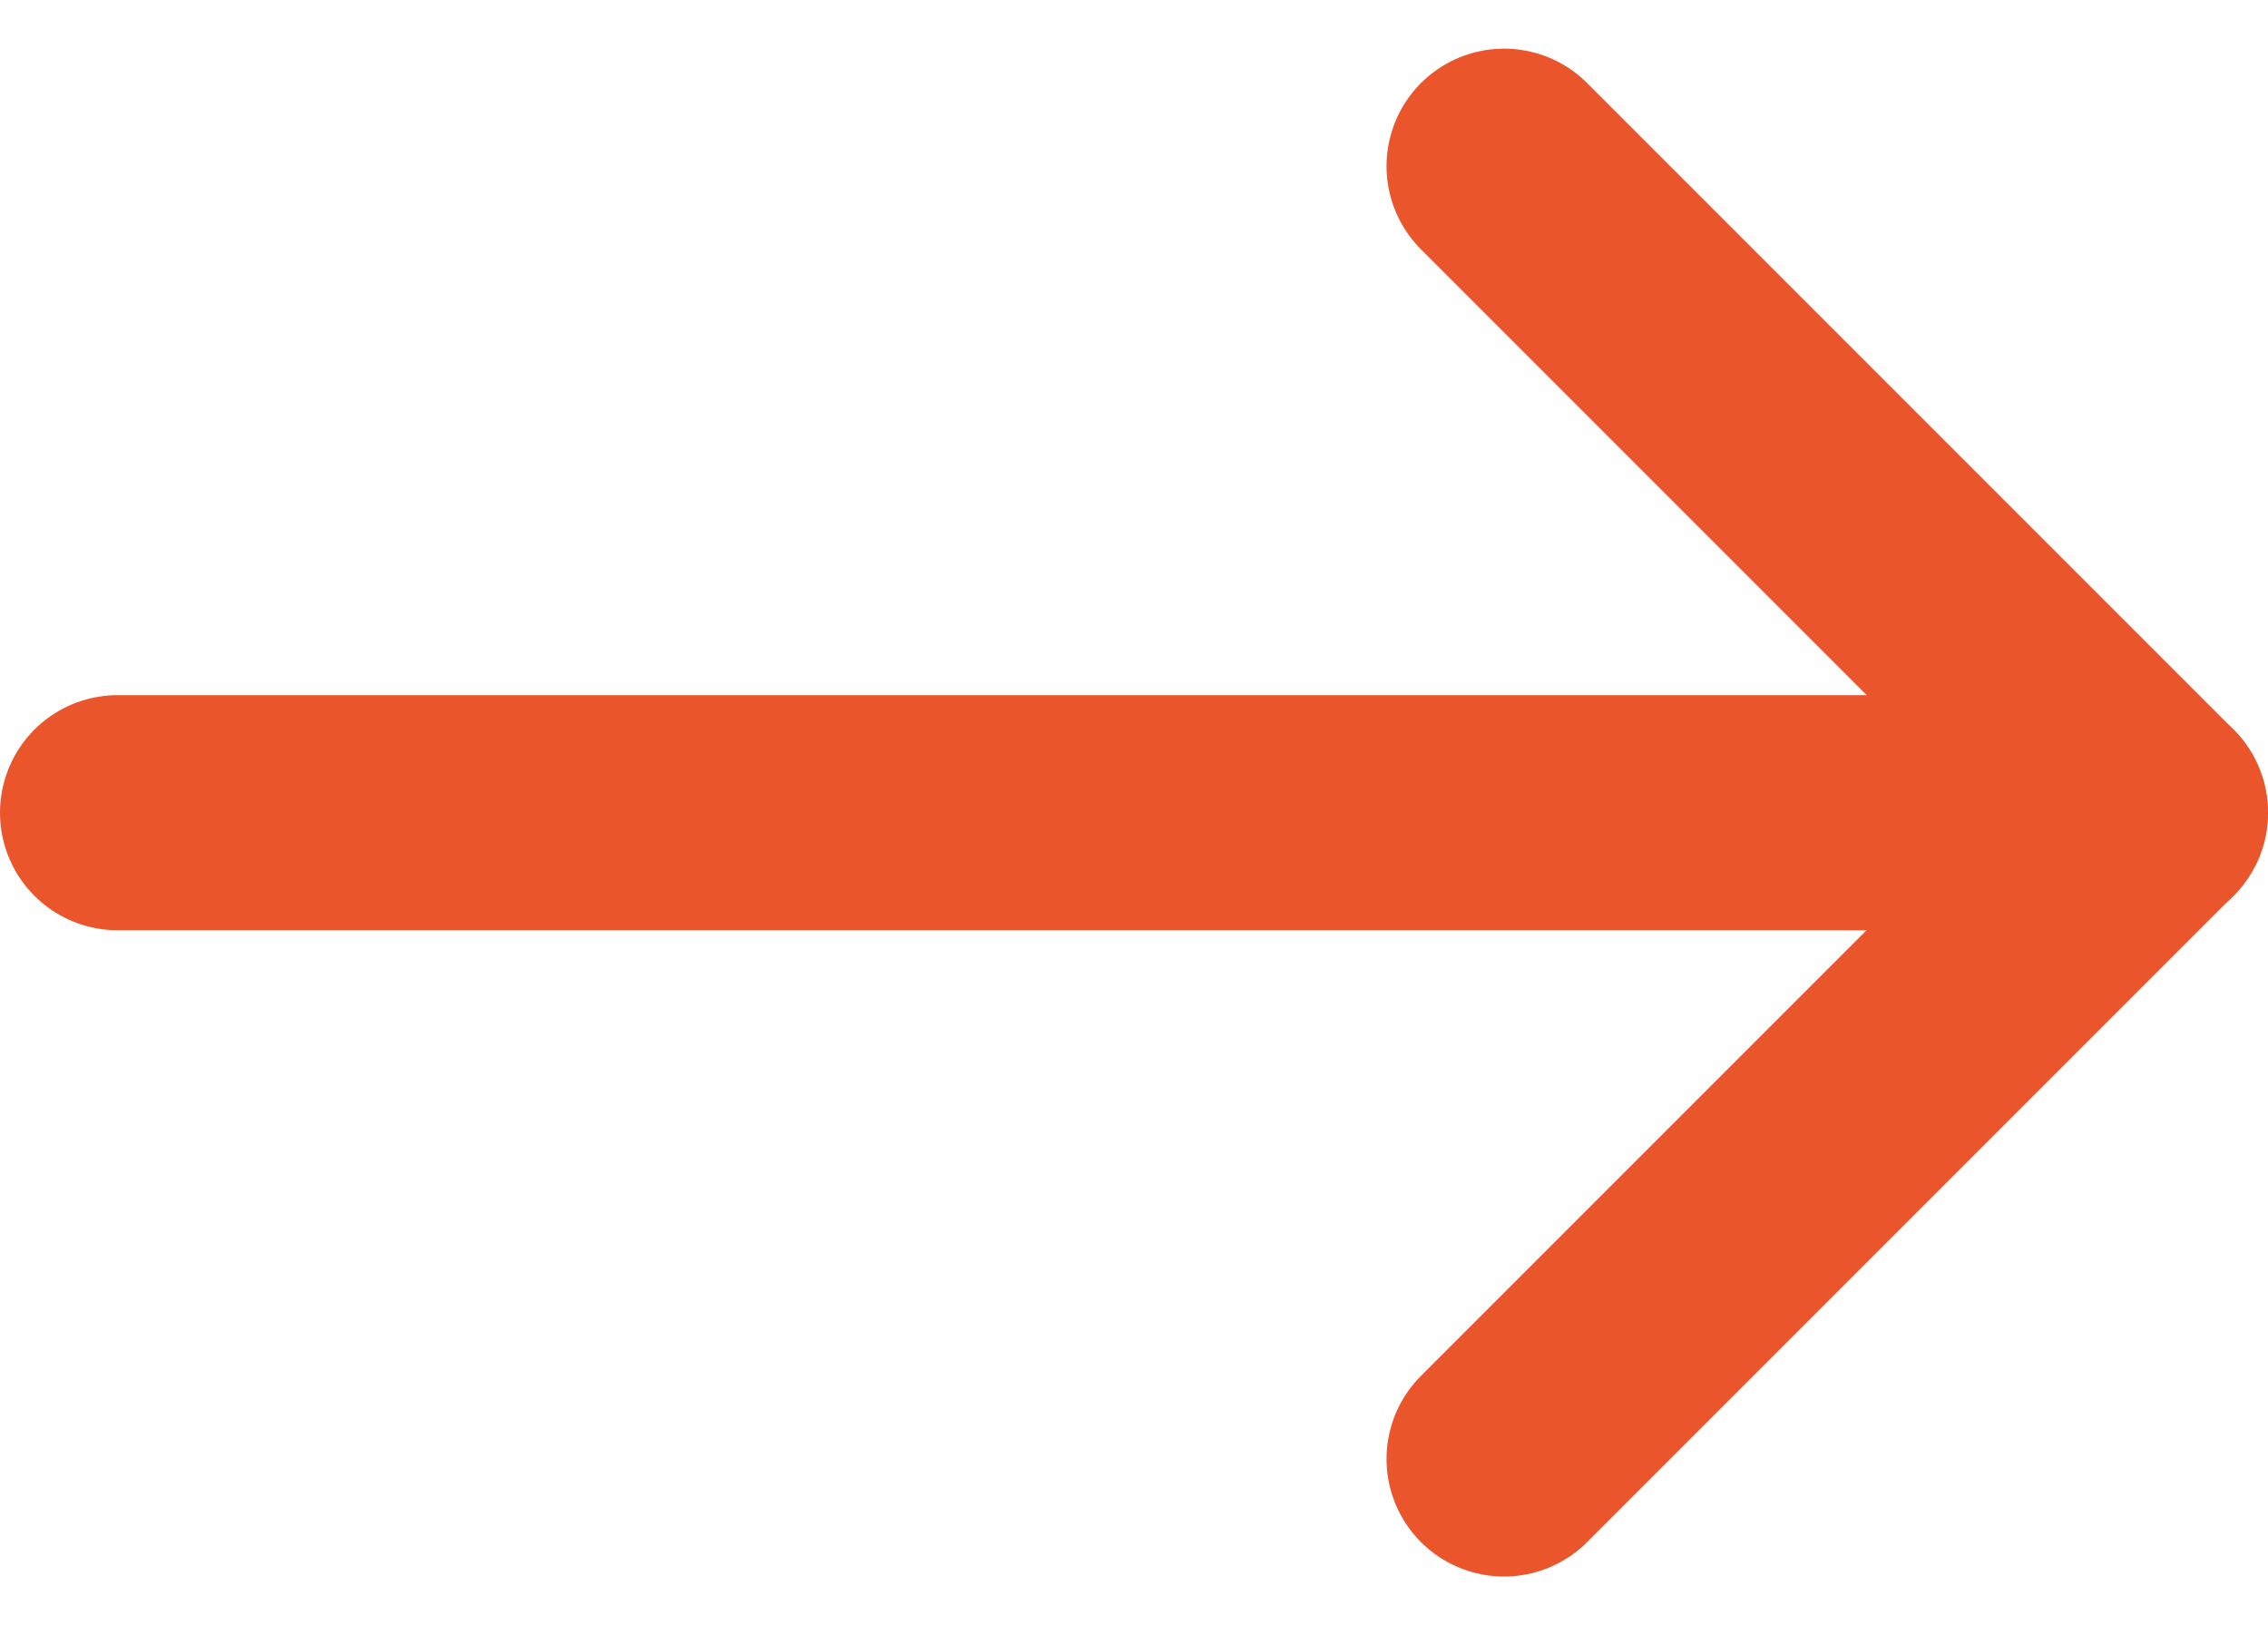
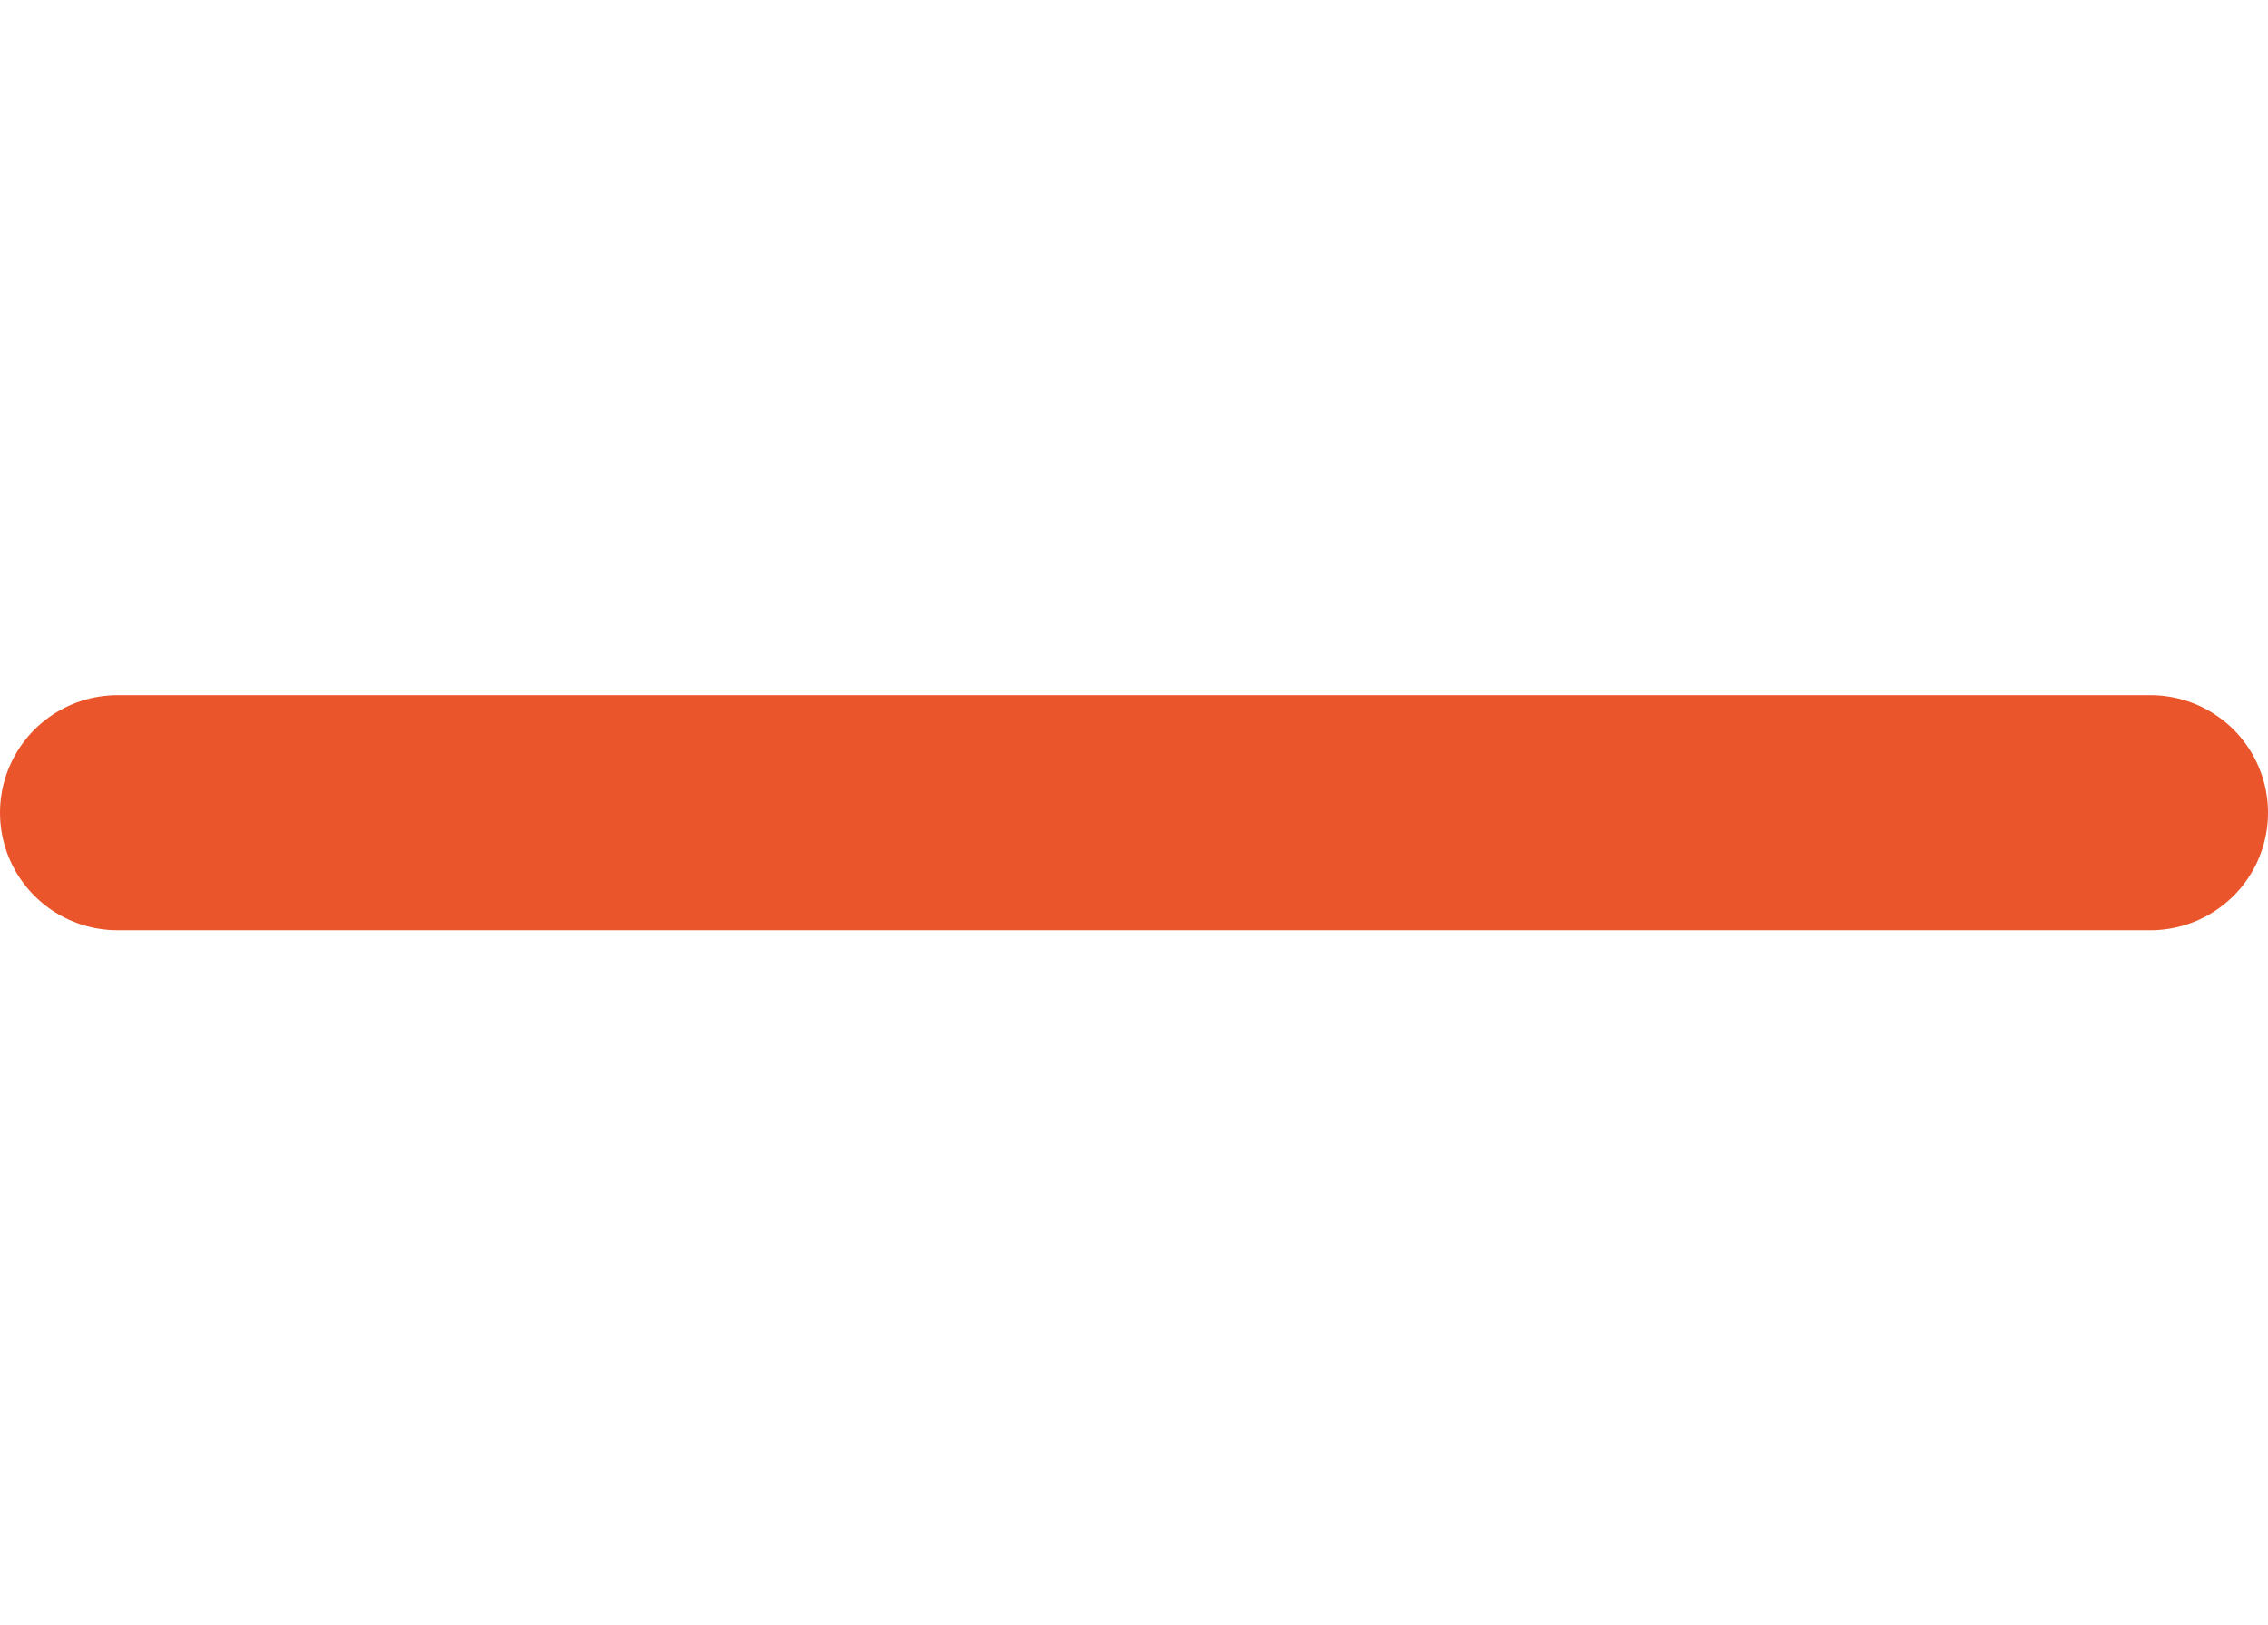
<svg xmlns="http://www.w3.org/2000/svg" width="19.3" height="13.83" viewBox="0 0 19.3 13.83">
  <g id="Icon_feather-arrow-right" data-name="Icon feather-arrow-right" transform="translate(-6.5 -6.086)">
    <path id="Tracciato_2534" data-name="Tracciato 2534" d="M7.5,18H24.8" transform="translate(0 -4.999)" fill="none" stroke="#ea552b" stroke-linecap="round" stroke-linejoin="round" stroke-width="2" />
-     <path id="Tracciato_2535" data-name="Tracciato 2535" d="M18,7.5,23.5,13,18,18.5" transform="translate(1.299 0)" fill="none" stroke="#ea552b" stroke-linecap="round" stroke-linejoin="round" stroke-width="2" />
  </g>
</svg>